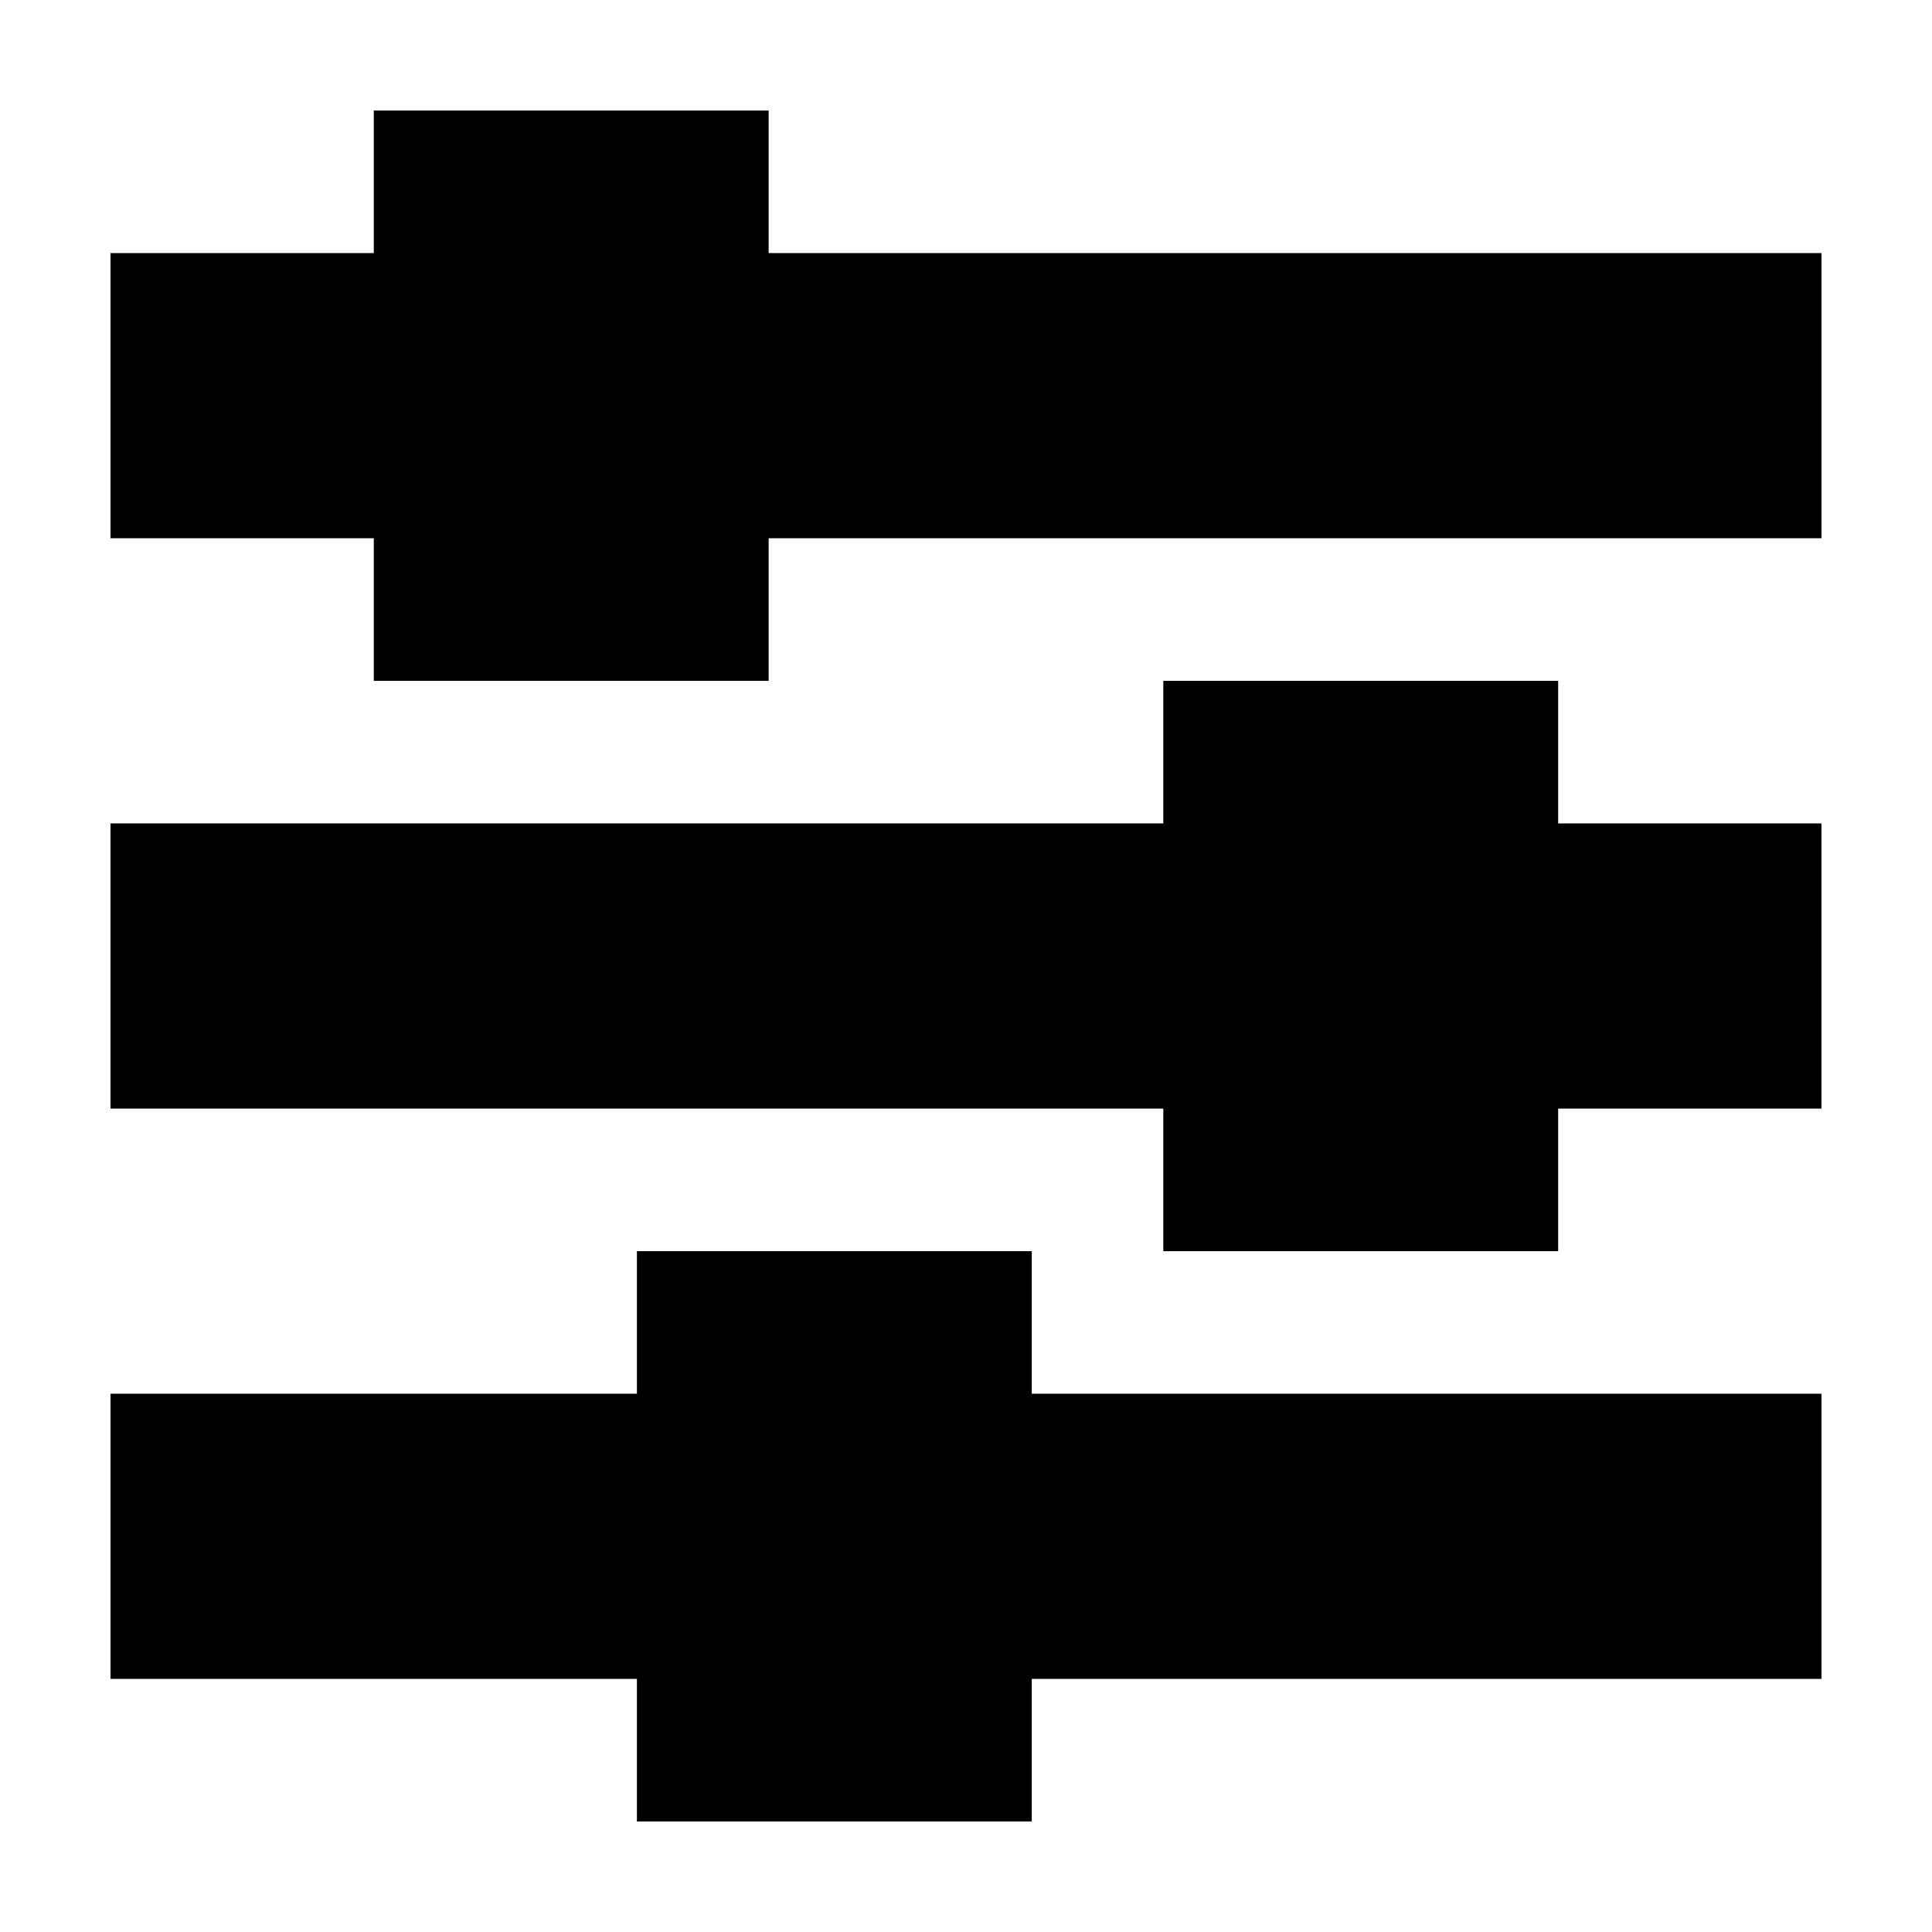
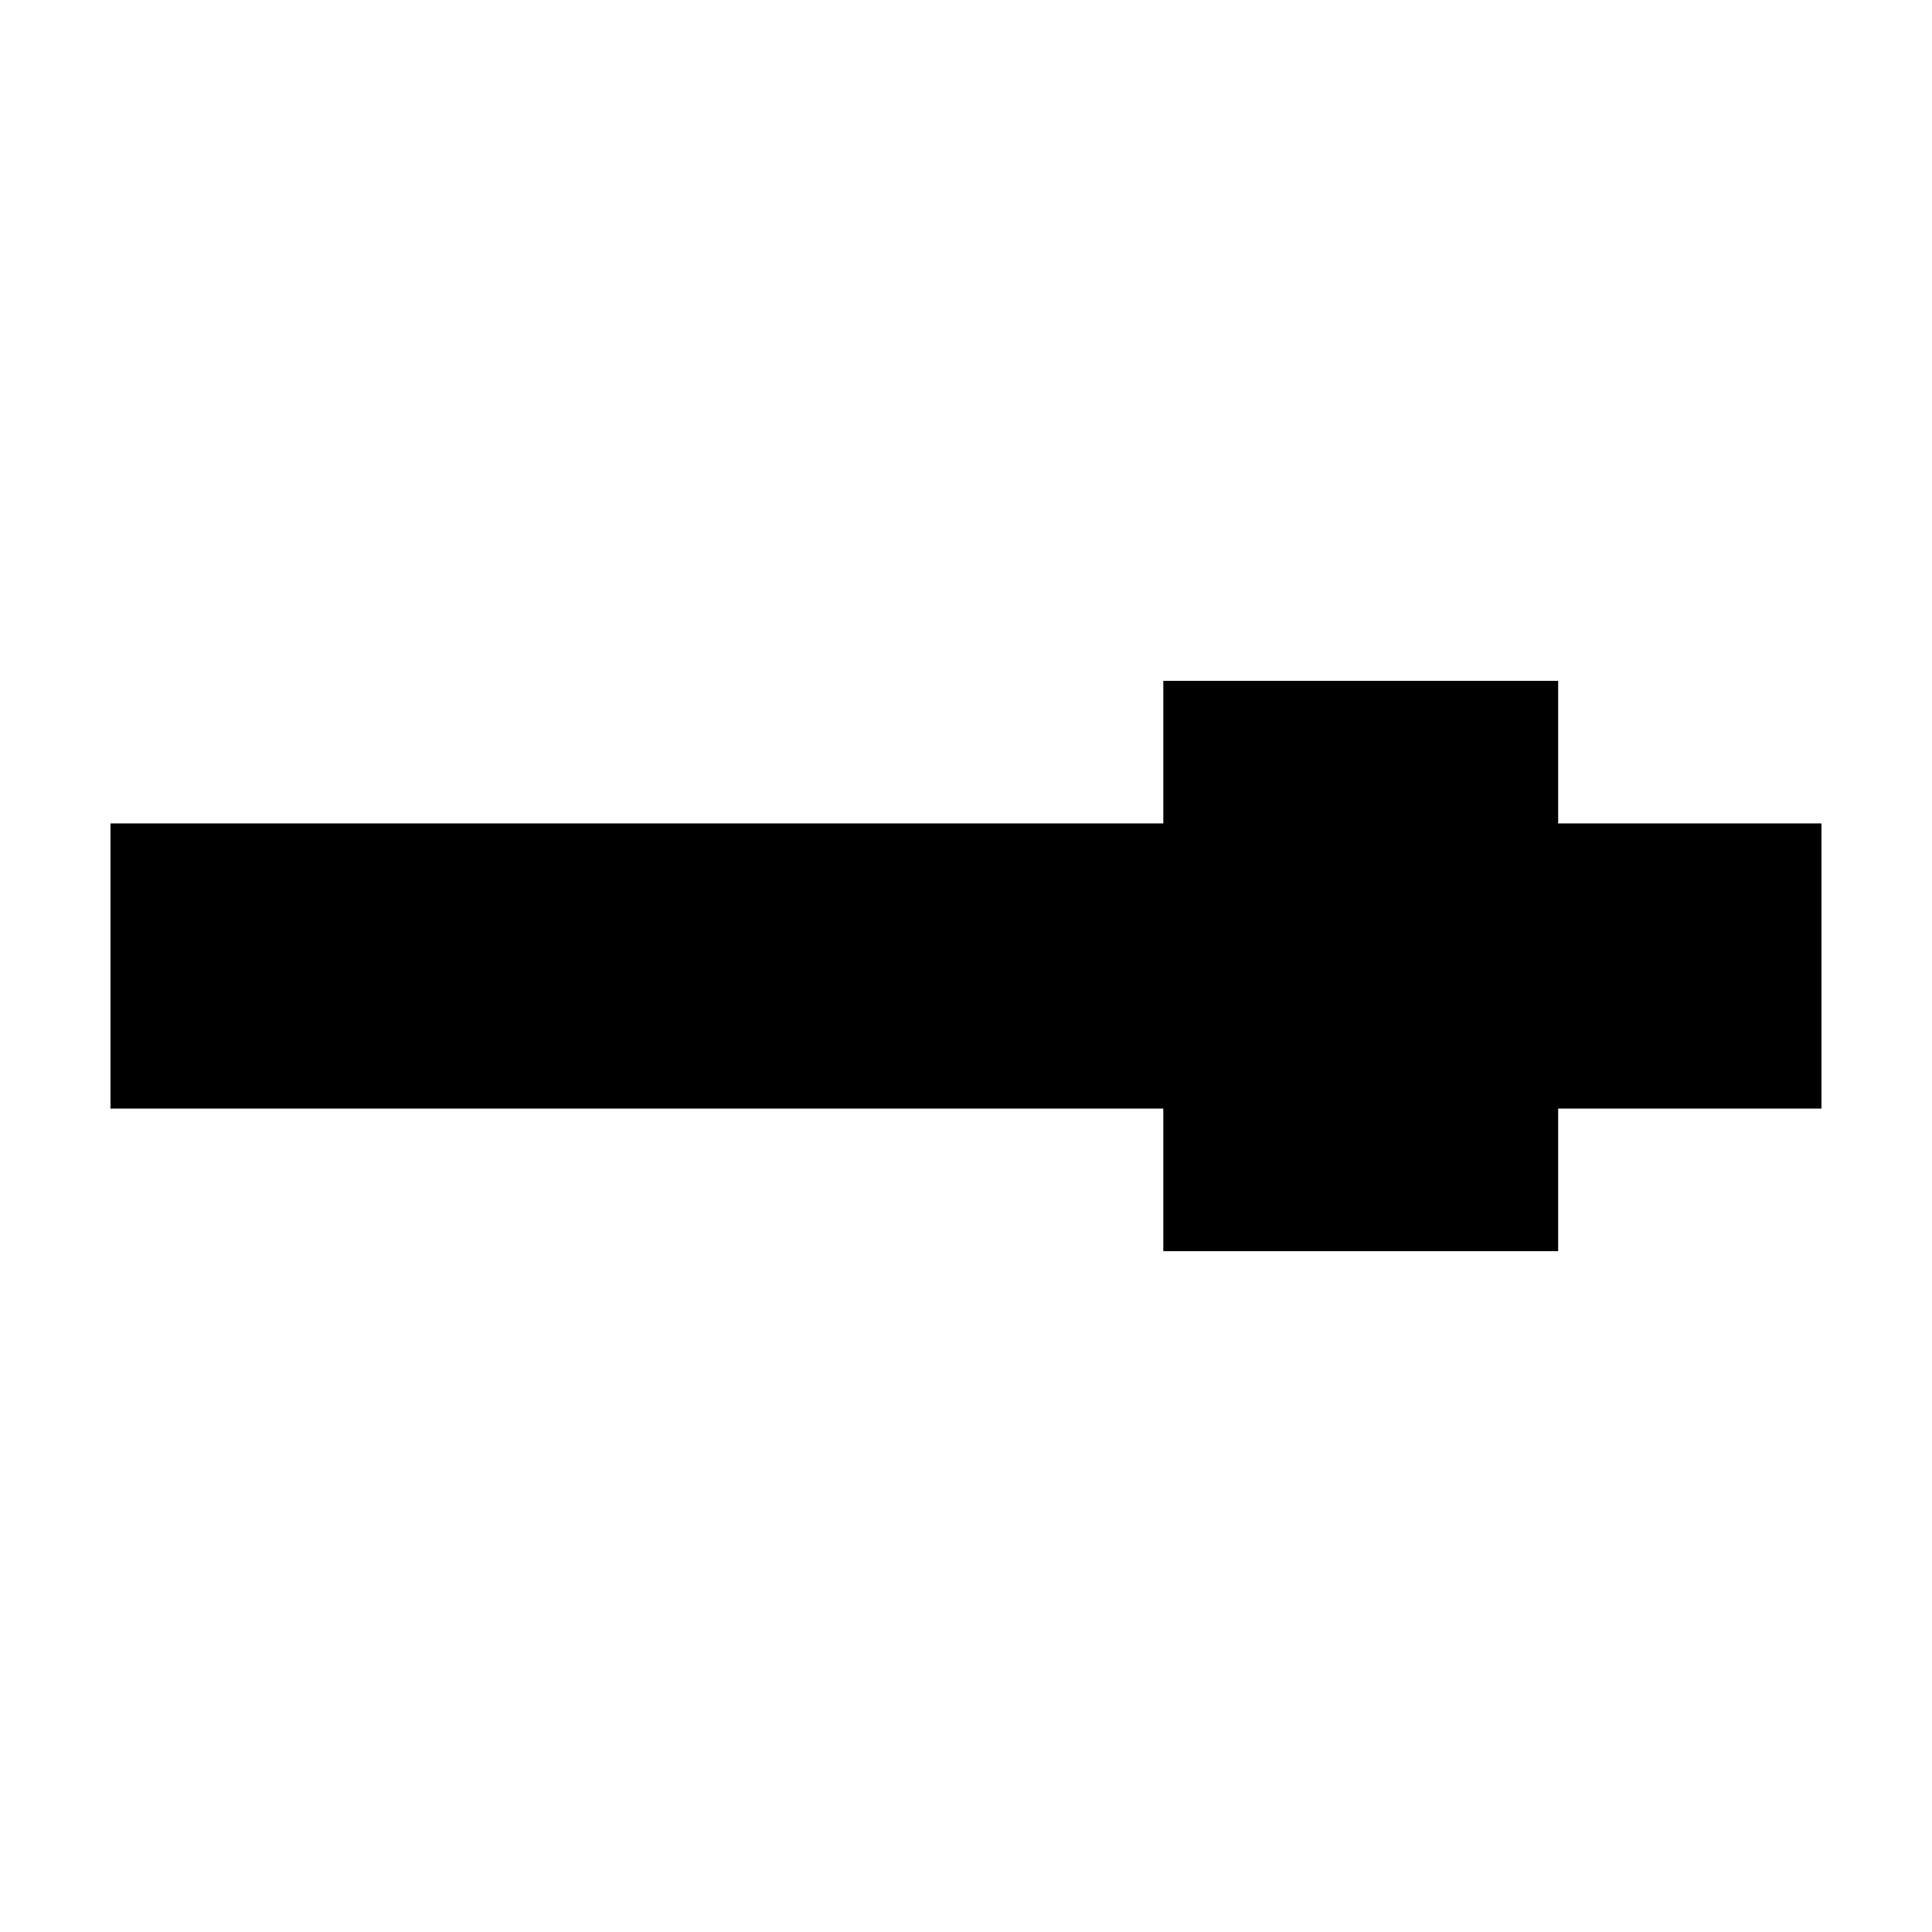
<svg xmlns="http://www.w3.org/2000/svg" fill="#000000" width="800px" height="800px" version="1.1" viewBox="144 144 512 512">
  <g>
-     <path d="m347.7 211.07v-37.785h-104.64v37.785h-69.777v75.57h69.777v37.785h104.64v-37.785h279.01v-75.57z" />
    <path d="m556.93 324.43h-104.64v37.785h-279.01v75.574h279.01v37.785h104.64v-37.785h69.777v-75.574h-69.777z" />
-     <path d="m417.43 475.57h-104.64v37.785h-139.5v75.57h139.5v37.785h104.64v-37.785h209.28v-75.57h-209.28z" />
  </g>
</svg>